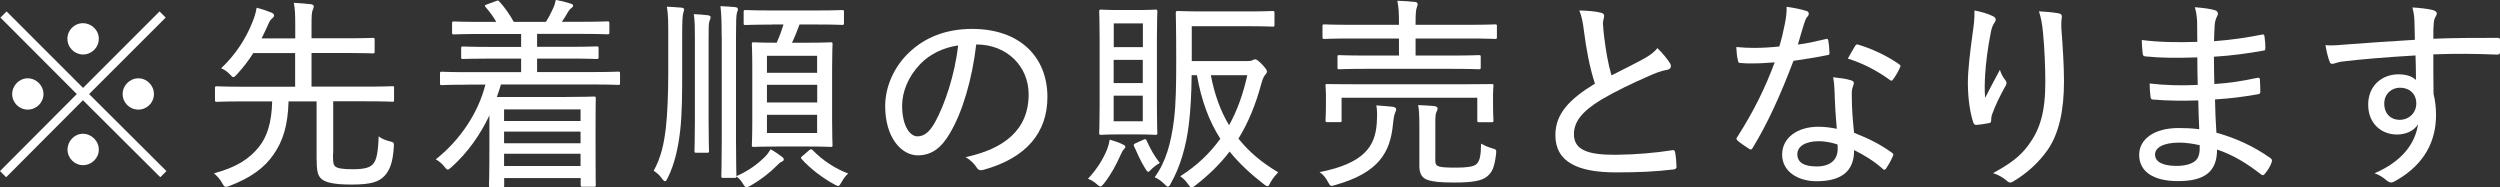
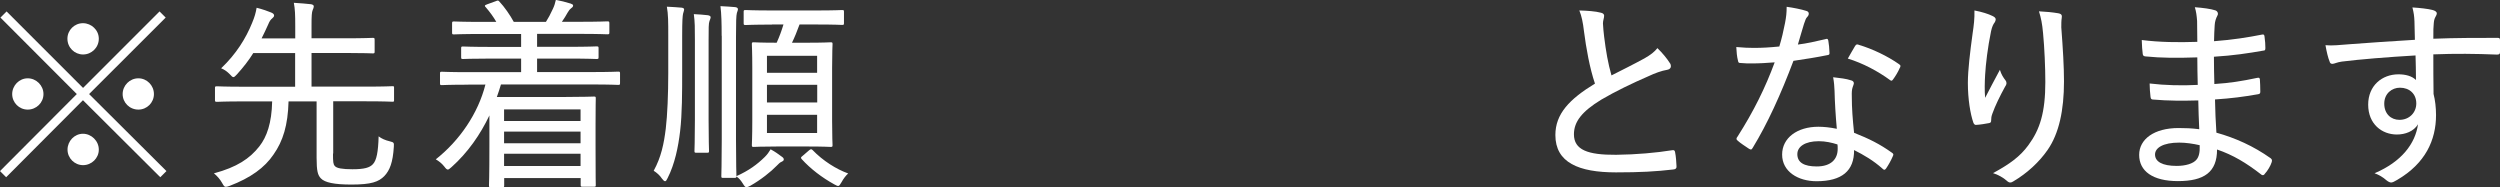
<svg xmlns="http://www.w3.org/2000/svg" version="1.1" id="レイヤー_1" x="0px" y="0px" viewBox="0 0 231.76 17.38" style="enable-background:new 0 0 231.76 17.38;" xml:space="preserve">
  <rect x="0" y="0" width="231.76" height="17.38" fill="#333333" stroke="none" />
  <style type="text/css">
	.st0{fill:#FFFFFF;}
</style>
  <g>
    <g>
      <path class="st0" d="M15.43,15.86l-0.57,0.57L7.69,9.29l-7.12,7.14L0,15.86l7.12-7.14L0.04,1.63l0.57-0.57l7.09,7.09l7.09-7.09    l0.57,0.57L8.26,8.72L15.43,15.86z M4.03,8.72c0,0.8-0.66,1.44-1.46,1.44c-0.8,0-1.44-0.65-1.44-1.44s0.65-1.46,1.44-1.46    C3.36,7.26,4.03,7.92,4.03,8.72z M9.16,3.59c0,0.82-0.67,1.46-1.46,1.46S6.25,4.41,6.25,3.59c0-0.8,0.65-1.44,1.44-1.44    S9.16,2.79,9.16,3.59z M9.16,13.87c0,0.8-0.67,1.44-1.46,1.44s-1.44-0.65-1.44-1.44S6.9,12.4,7.69,12.4S9.16,13.07,9.16,13.87z     M14.27,8.72c0,0.8-0.65,1.44-1.44,1.44c-0.82,0-1.46-0.65-1.46-1.44s0.65-1.46,1.46-1.46C13.62,7.26,14.27,7.92,14.27,8.72z" />
      <path class="st0" d="M30.87,14.23c0,0.8,0.02,0.99,0.17,1.16c0.17,0.21,0.7,0.3,1.63,0.3c1.12,0,1.6-0.15,1.9-0.47    c0.34-0.36,0.49-1.12,0.53-2.58c0.27,0.21,0.61,0.36,1.03,0.46c0.4,0.1,0.4,0.13,0.38,0.51c-0.09,1.46-0.38,2.18-0.87,2.7    c-0.53,0.55-1.22,0.8-3.06,0.8c-1.6,0-2.47-0.19-2.83-0.57c-0.29-0.3-0.4-0.67-0.4-1.92V9.4h-2.6c-0.06,2.2-0.51,3.67-1.39,4.92    c-0.82,1.22-2.13,2.17-4.07,2.91c-0.17,0.06-0.27,0.09-0.36,0.09c-0.13,0-0.19-0.09-0.34-0.36c-0.19-0.34-0.46-0.65-0.76-0.89    c2.13-0.57,3.33-1.37,4.22-2.51c0.68-0.87,1.14-2.15,1.18-4.16h-2.66c-1.77,0-2.34,0.04-2.45,0.04c-0.17,0-0.19-0.02-0.19-0.17    V8.15c0-0.13,0.02-0.15,0.19-0.15c0.11,0,0.68,0.04,2.45,0.04h4.79V4.92h-3.88c-0.42,0.68-0.93,1.33-1.52,1.98    c-0.15,0.15-0.23,0.25-0.32,0.25c-0.1,0-0.17-0.09-0.34-0.27c-0.23-0.23-0.47-0.42-0.8-0.55c1.39-1.31,2.3-2.79,2.87-4.2    c0.23-0.55,0.34-0.93,0.42-1.41c0.59,0.15,1.01,0.3,1.35,0.44c0.19,0.08,0.27,0.17,0.27,0.27c0,0.11-0.06,0.17-0.17,0.27    c-0.15,0.11-0.27,0.3-0.36,0.53c-0.21,0.47-0.42,0.91-0.63,1.33h3.12V2.43c0-1.1-0.02-1.58-0.13-2.17    c0.63,0.04,1.12,0.08,1.58,0.13c0.15,0.02,0.27,0.09,0.27,0.19c0,0.11-0.04,0.21-0.1,0.34c-0.09,0.21-0.11,0.57-0.11,1.41v1.22    h3.06c1.86,0,2.51-0.04,2.62-0.04c0.15,0,0.17,0.02,0.17,0.19v1.08c0,0.15-0.02,0.17-0.17,0.17c-0.11,0-0.76-0.04-2.62-0.04h-3.06    v3.12h5.05c1.75,0,2.34-0.04,2.45-0.04c0.15,0,0.15,0.02,0.15,0.15v1.12c0,0.15,0,0.17-0.15,0.17c-0.11,0-0.7-0.04-2.45-0.04    h-3.04V14.23z" />
      <path class="st0" d="M43.41,7.85c-1.77,0-2.34,0.04-2.45,0.04c-0.15,0-0.17-0.02-0.17-0.17V6.82c0-0.15,0.02-0.17,0.17-0.17    c0.11,0,0.68,0.04,2.45,0.04h4.9V5.43h-2.75c-1.88,0-2.53,0.04-2.64,0.04c-0.15,0-0.17-0.02-0.17-0.17V4.48    c0-0.15,0.02-0.17,0.17-0.17c0.11,0,0.76,0.04,2.64,0.04h2.75v-1.2h-3.63c-1.86,0-2.49,0.04-2.6,0.04c-0.15,0-0.17-0.02-0.17-0.17    V2.18c0-0.17,0.02-0.19,0.17-0.19c0.11,0,0.74,0.04,2.6,0.04h1.33c-0.25-0.44-0.59-0.91-0.97-1.35c-0.06-0.06-0.09-0.09-0.09-0.13    c0-0.06,0.06-0.1,0.21-0.15l0.8-0.29c0.19-0.08,0.23-0.09,0.34,0.04c0.46,0.49,0.99,1.25,1.33,1.88h2.98    c0.23-0.36,0.42-0.72,0.65-1.22c0.13-0.27,0.19-0.48,0.27-0.82c0.47,0.09,0.89,0.19,1.37,0.34c0.15,0.06,0.23,0.09,0.23,0.19    c0,0.11-0.1,0.19-0.21,0.27c-0.11,0.08-0.21,0.23-0.3,0.38c-0.15,0.27-0.32,0.55-0.53,0.85h1.61c1.88,0,2.51-0.04,2.6-0.04    c0.17,0,0.19,0.02,0.19,0.19v0.84c0,0.15-0.02,0.17-0.19,0.17c-0.09,0-0.72-0.04-2.6-0.04h-3.91v1.2h2.87    c1.9,0,2.55-0.04,2.64-0.04c0.17,0,0.19,0.02,0.19,0.17V5.3c0,0.15-0.02,0.17-0.19,0.17c-0.09,0-0.74-0.04-2.64-0.04h-2.87v1.25    h5.05c1.77,0,2.36-0.04,2.47-0.04c0.15,0,0.17,0.02,0.17,0.17v0.89c0,0.15-0.02,0.17-0.17,0.17c-0.11,0-0.7-0.04-2.47-0.04h-8.4    c-0.11,0.4-0.25,0.78-0.38,1.16h6.34c1.73,0,2.55-0.04,2.66-0.04c0.17,0,0.17,0.02,0.17,0.21c0,0.1-0.02,0.63-0.02,2.47v1.92    c0,2.98,0.02,3.5,0.02,3.59c0,0.15,0,0.17-0.17,0.17h-1.06c-0.15,0-0.17-0.02-0.17-0.17v-0.63h-7.09v0.68    c0,0.15-0.02,0.17-0.17,0.17H45.5c-0.15,0-0.17-0.02-0.17-0.17c0-0.1,0.04-0.72,0.04-3.74v-2.75c-0.84,1.77-2,3.44-3.51,4.79    c-0.17,0.15-0.27,0.23-0.34,0.23c-0.1,0-0.19-0.09-0.34-0.29c-0.21-0.27-0.49-0.49-0.78-0.66c2.22-1.75,3.93-4.27,4.6-6.93H43.41z     M46.73,10.14v1.08h7.09v-1.08H46.73z M53.82,13.28V12.2h-7.09v1.08H53.82z M53.82,15.39v-1.14h-7.09v1.14H53.82z" />
      <path class="st0" d="M63.24,6.69c0,1.8,0,3.86-0.19,5.47c-0.17,1.44-0.49,3.04-1.16,4.35c-0.09,0.19-0.15,0.29-0.23,0.29    c-0.09,0-0.17-0.08-0.3-0.25c-0.19-0.29-0.46-0.53-0.76-0.72c0.7-1.27,0.95-2.53,1.12-3.91c0.15-1.27,0.23-3.19,0.23-5.13V3.32    c0-1.27,0-1.99-0.13-2.7c0.49,0.02,0.99,0.06,1.37,0.09c0.15,0.02,0.23,0.08,0.23,0.15c0,0.13-0.06,0.25-0.1,0.42    c-0.04,0.23-0.08,0.57-0.08,2.03V6.69z M64.42,3.72c0-1.14,0-1.67-0.1-2.41c0.46,0.02,0.93,0.06,1.29,0.1    c0.15,0.02,0.27,0.09,0.27,0.17c0,0.13-0.06,0.23-0.11,0.38c-0.08,0.21-0.08,0.65-0.08,1.75v7.39c0,1.9,0.04,2.77,0.04,2.89    c0,0.15-0.02,0.17-0.17,0.17h-1.01c-0.15,0-0.17-0.02-0.17-0.17c0-0.11,0.04-0.99,0.04-2.89V3.72z M66.9,3.32    c0-1.18-0.02-1.99-0.11-2.75c0.46,0.02,1.03,0.06,1.37,0.09c0.17,0.02,0.25,0.1,0.25,0.19c0,0.11-0.06,0.21-0.1,0.36    c-0.06,0.23-0.08,0.84-0.08,2.2v9.52c0,2.26,0.04,3.29,0.04,3.4c1.14-0.51,1.92-1.08,2.64-1.79c0.21-0.21,0.38-0.44,0.53-0.7    c0.42,0.23,0.74,0.46,1.03,0.68c0.13,0.09,0.19,0.15,0.19,0.27c0,0.09-0.08,0.15-0.21,0.21c-0.15,0.06-0.25,0.17-0.44,0.36    c-0.55,0.57-1.48,1.31-2.45,1.86c-0.17,0.09-0.28,0.13-0.36,0.13c-0.13,0-0.19-0.1-0.34-0.34c-0.19-0.3-0.34-0.48-0.59-0.65    c0,0.11-0.04,0.13-0.19,0.13h-1.06c-0.13,0-0.15-0.02-0.15-0.17c0-0.13,0.04-1.14,0.04-3.4V3.32z M71.56,2.28    c-1.75,0-2.34,0.04-2.43,0.04c-0.17,0-0.19-0.02-0.19-0.17V1.1c0-0.15,0.02-0.17,0.19-0.17c0.09,0,0.68,0.04,2.43,0.04h4.08    c1.77,0,2.34-0.04,2.43-0.04c0.15,0,0.17,0.02,0.17,0.17v1.04c0,0.15-0.02,0.17-0.17,0.17c-0.09,0-0.66-0.04-2.43-0.04h-1.52    c-0.23,0.63-0.46,1.2-0.7,1.69h1.41c1.56,0,2.07-0.04,2.18-0.04c0.15,0,0.17,0.02,0.17,0.17c0,0.11-0.04,0.72-0.04,2.22v4.9    c0,1.5,0.04,2.13,0.04,2.24c0,0.15-0.02,0.17-0.17,0.17c-0.11,0-0.63-0.04-2.18-0.04h-2.79c-1.52,0-2.05,0.04-2.17,0.04    c-0.15,0-0.17-0.02-0.17-0.17c0-0.13,0.04-0.74,0.04-2.24v-4.9c0-1.5-0.04-2.11-0.04-2.22c0-0.15,0.02-0.17,0.17-0.17    c0.11,0,0.63,0.04,2.13,0.04c0.25-0.55,0.46-1.12,0.63-1.69H71.56z M71.1,5.17v1.58h4.65V5.17H71.1z M75.76,9.5V7.86H71.1V9.5    H75.76z M75.76,10.64H71.1v1.69h4.65V10.64z M75.02,13.92c0.15-0.11,0.19-0.11,0.3-0.02c0.97,1.01,2.22,1.79,3.31,2.18    c-0.21,0.19-0.44,0.48-0.61,0.8c-0.15,0.25-0.21,0.36-0.32,0.36c-0.08,0-0.19-0.06-0.36-0.15c-1.14-0.63-2.18-1.42-3.02-2.34    c-0.11-0.13-0.08-0.17,0.11-0.32L75.02,13.92z" />
-       <path class="st0" d="M88.06,12.35c-0.82,1.41-1.73,2.05-2.98,2.05c-1.52,0-3.02-1.65-3.02-4.56c0-1.79,0.8-3.61,2.18-4.94    c1.48-1.42,3.42-2.22,5.89-2.22c4.41,0,6.97,2.6,6.97,6.31c0,3.29-1.94,5.66-5.95,6.76c-0.3,0.08-0.46,0.02-0.65-0.27    c-0.15-0.25-0.46-0.61-0.99-0.91c3.53-0.76,5.85-2.49,5.85-5.83c0-2.56-1.98-4.62-4.86-4.62C90.13,7.33,89.23,10.39,88.06,12.35z     M85.3,5.95c-1.12,1.16-1.67,2.6-1.67,3.84c0,1.94,0.76,2.85,1.41,2.85c0.59,0,1.1-0.34,1.63-1.29c0.91-1.63,1.86-4.46,2.15-7.14    C87.39,4.43,86.18,5.03,85.3,5.95z" />
-       <path class="st0" d="M102.64,13.83c0.11-0.3,0.19-0.59,0.23-0.89c0.44,0.13,0.89,0.28,1.2,0.44c0.17,0.08,0.25,0.13,0.25,0.23    c0,0.09-0.04,0.13-0.13,0.23c-0.11,0.11-0.19,0.27-0.29,0.49c-0.44,0.97-0.87,1.8-1.54,2.66c-0.17,0.21-0.27,0.3-0.36,0.3    c-0.06,0-0.13-0.06-0.27-0.17c-0.3-0.28-0.59-0.44-0.87-0.55C101.76,15.62,102.33,14.61,102.64,13.83z M103.76,12.46    c-1.2,0-1.58,0.04-1.69,0.04c-0.15,0-0.17-0.02-0.17-0.17c0-0.13,0.04-0.84,0.04-2.53V3.61c0-1.69-0.04-2.41-0.04-2.53    c0-0.17,0.02-0.19,0.17-0.19c0.11,0,0.49,0.04,1.69,0.04h1.67c1.22,0,1.58-0.04,1.67-0.04c0.17,0,0.19,0.02,0.19,0.19    c0,0.11-0.04,0.82-0.04,2.53V9.8c0,1.69,0.04,2.41,0.04,2.53c0,0.15-0.02,0.17-0.19,0.17c-0.09,0-0.46-0.04-1.67-0.04H103.76z     M103.25,4.37h2.7v-2.2h-2.7V4.37z M105.94,7.69V5.55h-2.7v2.15H105.94z M105.94,8.87h-2.7v2.37h2.7V8.87z M105.98,12.96    c0.21-0.1,0.25-0.08,0.32,0.08c0.34,0.76,0.7,1.41,1.22,2.07c-0.29,0.15-0.61,0.4-0.85,0.65c-0.11,0.11-0.17,0.17-0.23,0.17    c-0.08,0-0.15-0.11-0.29-0.34c-0.38-0.61-0.7-1.31-1.01-2.01c-0.06-0.15-0.06-0.21,0.11-0.29L105.98,12.96z M115.63,5.66    c0.29,0,0.38-0.02,0.48-0.08s0.17-0.08,0.25-0.08c0.11,0,0.23,0.06,0.63,0.46c0.36,0.4,0.46,0.53,0.46,0.67    c0,0.11-0.06,0.19-0.13,0.27c-0.13,0.13-0.27,0.4-0.38,0.82c-0.53,1.98-1.22,3.65-2.13,5.13c0.95,1.2,2.15,2.22,3.68,3.12    c-0.23,0.25-0.51,0.57-0.72,0.95c-0.11,0.23-0.17,0.34-0.27,0.34c-0.08,0-0.17-0.06-0.32-0.17c-1.23-0.95-2.3-1.94-3.19-3.04    c-0.87,1.14-1.92,2.17-3.19,3.15c-0.17,0.13-0.27,0.19-0.34,0.19c-0.1,0-0.15-0.1-0.29-0.27c-0.25-0.36-0.47-0.59-0.76-0.78    c1.54-0.97,2.75-2.13,3.72-3.48c-1.03-1.6-1.75-3.5-2.17-5.89h-0.49c-0.02,1.71-0.09,3.19-0.27,4.65    c-0.25,1.96-0.78,3.84-1.67,5.4c-0.09,0.19-0.17,0.28-0.27,0.28c-0.08,0-0.15-0.08-0.29-0.21c-0.34-0.34-0.59-0.51-0.93-0.66    c1.04-1.41,1.52-3.17,1.79-5.3c0.19-1.54,0.21-3.31,0.21-5.51c0-3.02-0.04-4.29-0.04-4.41c0-0.17,0.02-0.19,0.21-0.19    c0.1,0,0.7,0.04,2.43,0.04h3.95c1.71,0,2.28-0.04,2.39-0.04c0.15,0,0.17,0.02,0.17,0.19V2.3c0,0.15-0.02,0.17-0.17,0.17    c-0.11,0-0.68-0.04-2.39-0.04h-5.11v3.23H115.63z M112.25,6.97c0.34,1.79,0.89,3.31,1.69,4.64c0.76-1.37,1.31-2.91,1.69-4.64    H112.25z" />
-       <path class="st0" d="M127.63,11.44c0.04-0.7,0.06-1.16-0.04-1.67c0.55,0.04,1.06,0.08,1.54,0.13c0.19,0.04,0.3,0.11,0.3,0.23    c0,0.13-0.06,0.21-0.11,0.36c-0.06,0.13-0.13,0.46-0.19,1.06c-0.25,2.55-1.29,4.46-5.34,5.6c-0.17,0.06-0.27,0.08-0.34,0.08    c-0.15,0-0.19-0.1-0.34-0.36c-0.21-0.4-0.47-0.72-0.78-0.91C126.45,15.14,127.48,13.58,127.63,11.44z M126.8,6.38    c-1.9,0-2.54,0.04-2.66,0.04c-0.13,0-0.15-0.02-0.15-0.17V5.28c0-0.15,0.02-0.17,0.15-0.17c0.11,0,0.76,0.04,2.66,0.04h2.89V3.57    h-4.41c-1.79,0-2.39,0.04-2.49,0.04c-0.17,0-0.19-0.02-0.19-0.17V2.43c0-0.15,0.02-0.17,0.19-0.17c0.09,0,0.7,0.04,2.49,0.04h4.41    V2.26c0-1.03-0.02-1.54-0.15-2.19c0.59,0.02,1.16,0.06,1.65,0.11c0.13,0.02,0.23,0.09,0.23,0.17c0,0.11-0.02,0.21-0.08,0.36    c-0.08,0.19-0.11,0.61-0.11,1.42V2.3h4.86c1.79,0,2.39-0.04,2.51-0.04c0.15,0,0.17,0.02,0.17,0.17v1.01    c0,0.15-0.02,0.17-0.17,0.17c-0.11,0-0.72-0.04-2.51-0.04h-4.86v1.58h3.19c1.92,0,2.56-0.04,2.66-0.04c0.17,0,0.19,0.02,0.19,0.17    v0.97c0,0.15-0.02,0.17-0.19,0.17c-0.1,0-0.74-0.04-2.66-0.04H126.8z M124.38,11.13c0,0.17-0.02,0.19-0.17,0.19h-1.16    c-0.15,0-0.17-0.02-0.17-0.19c0-0.11,0.04-0.32,0.04-1.77V8.81c0-0.49-0.04-0.76-0.04-0.87c0-0.15,0.02-0.15,0.17-0.15    c0.11,0,0.76,0.02,2.6,0.02h10.03c1.82,0,2.49-0.02,2.6-0.02c0.15,0,0.17,0,0.17,0.15c0,0.11-0.04,0.38-0.04,0.78v0.65    c0,1.44,0.04,1.67,0.04,1.77c0,0.17-0.02,0.19-0.17,0.19h-1.16c-0.15,0-0.17-0.02-0.17-0.19V9.06h-12.58V11.13z M133.05,14.76    c0,0.47,0.1,0.59,0.34,0.67c0.27,0.08,0.66,0.11,1.6,0.11c0.95,0,1.56-0.08,1.84-0.29c0.36-0.28,0.46-0.85,0.47-1.94    c0.32,0.19,0.63,0.32,1.03,0.44c0.4,0.11,0.4,0.13,0.36,0.55c-0.15,1.22-0.36,1.69-0.87,2.09c-0.46,0.36-1.29,0.53-2.94,0.53    c-1.37,0-2-0.06-2.56-0.25c-0.36-0.13-0.74-0.42-0.74-1.25V11.7c0-0.78-0.02-1.5-0.11-1.96c0.55,0.02,1.03,0.06,1.48,0.09    c0.25,0.04,0.32,0.13,0.32,0.21c0,0.13-0.06,0.25-0.11,0.36c-0.08,0.17-0.1,0.34-0.1,1.1V14.76z" />
      <path class="st0" d="M148.42,1.18c0.19,0.04,0.29,0.15,0.29,0.27c0,0.23-0.11,0.44-0.11,0.72c0.02,0.4,0.06,0.82,0.11,1.23    c0.17,1.37,0.36,2.47,0.68,3.59c1.04-0.53,1.98-0.99,3.06-1.58c0.59-0.34,0.91-0.59,1.2-0.95c0.48,0.47,0.89,0.97,1.14,1.37    c0.08,0.09,0.11,0.21,0.11,0.3c0,0.17-0.11,0.3-0.34,0.34c-0.51,0.08-1.16,0.32-1.73,0.59c-1.5,0.65-3.08,1.41-4.39,2.18    c-1.8,1.1-2.53,2.05-2.53,3.21c0,1.44,1.27,1.92,3.91,1.9c1.88-0.02,3.74-0.19,5.17-0.42c0.19-0.04,0.27,0,0.3,0.19    c0.08,0.4,0.11,0.87,0.13,1.29c0.02,0.19-0.08,0.28-0.29,0.3c-1.63,0.19-3.06,0.27-5.32,0.27c-3.46,0-5.62-0.91-5.62-3.46    c0-1.96,1.29-3.32,3.67-4.77c-0.49-1.44-0.82-3.31-1.01-4.79c-0.11-0.93-0.23-1.48-0.44-1.99C147.13,0.99,147.91,1.04,148.42,1.18    z" />
      <path class="st0" d="M169.22,3.63c0.17-0.06,0.23-0.04,0.27,0.13c0.06,0.32,0.1,0.76,0.11,1.12c0.02,0.17-0.04,0.21-0.19,0.23    c-1.03,0.21-2.01,0.36-3.15,0.53c-1.16,3.08-2.41,5.83-3.78,8.07c-0.06,0.11-0.11,0.15-0.17,0.15s-0.11-0.04-0.19-0.08    c-0.34-0.23-0.78-0.51-1.03-0.74c-0.08-0.06-0.11-0.11-0.11-0.19c0-0.06,0.04-0.11,0.1-0.19c1.5-2.36,2.56-4.5,3.44-6.88    c-0.76,0.06-1.42,0.1-2.15,0.1c-0.34,0-0.57,0-1.01-0.04c-0.19,0-0.21-0.04-0.25-0.25c-0.08-0.3-0.13-0.76-0.15-1.23    c0.68,0.06,1.16,0.08,1.61,0.08c0.82,0,1.46-0.04,2.38-0.13c0.23-0.76,0.38-1.42,0.53-2.18c0.11-0.59,0.15-0.93,0.15-1.5    c0.65,0.09,1.35,0.23,1.82,0.38c0.15,0.04,0.23,0.13,0.23,0.25c0,0.11-0.04,0.21-0.15,0.32c-0.11,0.11-0.17,0.27-0.29,0.63    c-0.19,0.59-0.38,1.31-0.57,1.92C167.49,4.03,168.34,3.84,169.22,3.63z M170.07,8.43c-0.02-0.44-0.04-0.76-0.13-1.27    c0.68,0.08,1.18,0.13,1.67,0.29c0.15,0.04,0.25,0.13,0.25,0.27c0,0.06-0.04,0.17-0.11,0.36c-0.08,0.23-0.09,0.49-0.08,0.85    c0,1.12,0.08,2.13,0.21,3.38c1.39,0.55,2.38,1.04,3.5,1.84c0.17,0.11,0.17,0.17,0.09,0.34c-0.17,0.4-0.4,0.8-0.63,1.14    c-0.06,0.08-0.11,0.11-0.15,0.11c-0.06,0-0.11-0.04-0.17-0.1c-0.85-0.76-1.73-1.27-2.64-1.73c0.02,1.92-1.12,2.89-3.48,2.89    c-1.71,0-3.19-0.89-3.19-2.47c0-1.54,1.39-2.58,3.36-2.58c0.49,0,1.1,0.06,1.71,0.19C170.17,10.75,170.09,9.4,170.07,8.43z     M168.61,13.09c-1.29,0-1.99,0.51-1.99,1.2c0,0.78,0.63,1.14,1.8,1.14c1.35,0,1.94-0.7,1.94-1.62c0-0.21,0-0.3-0.02-0.42    C169.81,13.22,169.22,13.09,168.61,13.09z M171.97,4.27c0.11-0.17,0.19-0.19,0.36-0.11c1.22,0.36,2.64,1.03,3.72,1.79    c0.09,0.06,0.13,0.11,0.13,0.17c0,0.06-0.02,0.13-0.08,0.21c-0.13,0.32-0.4,0.76-0.61,1.04c-0.06,0.08-0.09,0.11-0.15,0.11    c-0.04,0-0.08-0.02-0.13-0.06c-1.12-0.82-2.51-1.56-3.91-1.99C171.56,5,171.78,4.56,171.97,4.27z" />
      <path class="st0" d="M184.71,1.48c0.21,0.1,0.3,0.19,0.3,0.32c0,0.09-0.04,0.19-0.09,0.27c-0.15,0.19-0.25,0.42-0.34,0.82    c-0.32,1.56-0.49,3.04-0.55,4.05c-0.04,0.7-0.06,1.46,0,2.13c0.4-0.78,0.89-1.71,1.37-2.6c0.13,0.44,0.32,0.72,0.51,0.97    c0.08,0.1,0.1,0.19,0.1,0.27c0,0.11-0.06,0.23-0.15,0.36c-0.46,0.84-0.89,1.71-1.16,2.47c-0.09,0.25-0.11,0.4-0.11,0.59    s-0.04,0.25-0.19,0.28c-0.29,0.06-0.85,0.15-1.23,0.17c-0.11,0-0.19-0.1-0.23-0.21c-0.28-0.8-0.51-2.17-0.51-3.69    c0-1.2,0.21-2.89,0.44-4.58c0.11-0.74,0.19-1.37,0.17-2.13C183.73,1.1,184.33,1.29,184.71,1.48z M190.81,1.23    c0.32,0.06,0.36,0.19,0.32,0.44c-0.04,0.23-0.04,0.57-0.04,0.87c0.15,1.99,0.25,3.63,0.25,5c0,2.68-0.46,4.84-1.52,6.36    c-0.76,1.1-1.88,2.15-3.17,2.91c-0.11,0.08-0.21,0.11-0.3,0.11s-0.21-0.06-0.32-0.17c-0.3-0.27-0.82-0.57-1.27-0.7    c1.54-0.84,2.49-1.52,3.27-2.58c1.08-1.46,1.58-3.04,1.58-5.87c0-1.31-0.08-3.19-0.21-4.52c-0.08-0.91-0.19-1.41-0.38-2.03    C189.67,1.08,190.28,1.14,190.81,1.23z" />
      <path class="st0" d="M203.79,9.31c-1.39,0.04-2.83,0.04-4.16-0.08c-0.19,0-0.25-0.06-0.27-0.27c-0.04-0.3-0.08-0.87-0.08-1.22    c1.41,0.17,3,0.21,4.46,0.13c-0.02-0.84-0.04-1.71-0.04-2.55c-1.84,0.06-3.34,0.06-4.81-0.09c-0.17-0.02-0.23-0.08-0.25-0.23    c-0.04-0.36-0.08-0.72-0.09-1.29c1.65,0.21,3.38,0.23,5.15,0.17c0-0.74-0.02-1.27-0.02-1.94c-0.04-0.51-0.08-0.84-0.21-1.27    c0.8,0.06,1.46,0.15,1.9,0.29c0.23,0.08,0.3,0.32,0.19,0.49c-0.13,0.25-0.23,0.53-0.25,0.89c-0.04,0.51-0.04,0.87-0.06,1.48    c1.75-0.13,3.17-0.36,4.43-0.61c0.17-0.04,0.23,0,0.25,0.17c0.06,0.4,0.08,0.8,0.08,1.08c0,0.19-0.06,0.23-0.17,0.23    c-1.42,0.25-2.81,0.46-4.6,0.57c0,0.85,0.02,1.73,0.04,2.53c1.44-0.09,2.55-0.27,3.97-0.57c0.17-0.04,0.23,0,0.25,0.13    c0.02,0.29,0.04,0.74,0.04,1.16c0,0.15-0.06,0.21-0.23,0.23c-1.31,0.23-2.43,0.38-3.97,0.48c0.02,1.06,0.06,2.03,0.13,3.08    c1.75,0.49,3.42,1.23,5.03,2.37c0.13,0.11,0.15,0.19,0.09,0.38c-0.09,0.3-0.38,0.8-0.63,1.06c-0.06,0.1-0.13,0.13-0.19,0.13    c-0.06,0-0.11-0.02-0.17-0.08c-1.37-1.06-2.58-1.79-4.07-2.3c0,2.09-1.18,2.93-3.63,2.93c-2.34,0-3.59-0.93-3.59-2.43    c0-1.46,1.39-2.49,3.65-2.49c0.63,0,1.22,0.02,1.92,0.11C203.84,11.02,203.8,10.22,203.79,9.31z M202.02,13.22    c-1.48,0-2.24,0.48-2.24,1.1c0,0.67,0.68,1.06,2.01,1.06c0.82,0,1.54-0.21,1.84-0.59c0.21-0.25,0.32-0.65,0.29-1.33    C203.31,13.32,202.63,13.22,202.02,13.22z" />
      <path class="st0" d="M231.76,4.83c0,0.19-0.08,0.23-0.29,0.23c-2-0.08-3.82-0.1-5.89-0.02c0,1.18,0,2.45,0.02,3.67    c0.15,0.57,0.23,1.27,0.23,1.96c0,2.32-0.99,4.48-3.59,6c-0.25,0.15-0.44,0.25-0.57,0.25s-0.29-0.09-0.44-0.21    c-0.3-0.27-0.7-0.51-1.1-0.65c2.51-1.06,3.78-2.75,4.03-4.54c-0.4,0.67-1.2,0.95-1.96,0.95c-1.39,0-2.66-0.97-2.66-2.77    c0-1.75,1.27-2.81,2.81-2.81c0.63,0,1.25,0.15,1.62,0.53c0-0.82-0.02-1.5-0.04-2.28c-2.58,0.15-5.17,0.36-6.84,0.57    c-0.44,0.06-0.7,0.21-0.86,0.21c-0.15,0-0.23-0.06-0.27-0.23c-0.13-0.3-0.27-0.87-0.38-1.5c0.67,0.06,1.29-0.02,2.36-0.1    c1.39-0.11,3.51-0.25,5.93-0.4c-0.02-0.7-0.02-1.12-0.04-1.69c-0.02-0.51-0.06-0.8-0.19-1.31c0.68,0.04,1.46,0.13,1.84,0.23    c0.25,0.06,0.42,0.17,0.42,0.32c0,0.11-0.06,0.21-0.15,0.38c-0.06,0.11-0.11,0.28-0.13,0.53c-0.04,0.34-0.04,0.65-0.04,1.44    c2.09-0.08,3.95-0.08,5.93-0.08c0.21,0,0.25,0.02,0.25,0.25V4.83z M221.03,9.61c0,0.95,0.63,1.5,1.41,1.5    c0.91,0,1.56-0.67,1.56-1.52c0-0.89-0.63-1.46-1.52-1.46C221.75,8.13,221.03,8.66,221.03,9.61z" />
    </g>
  </g>
</svg>